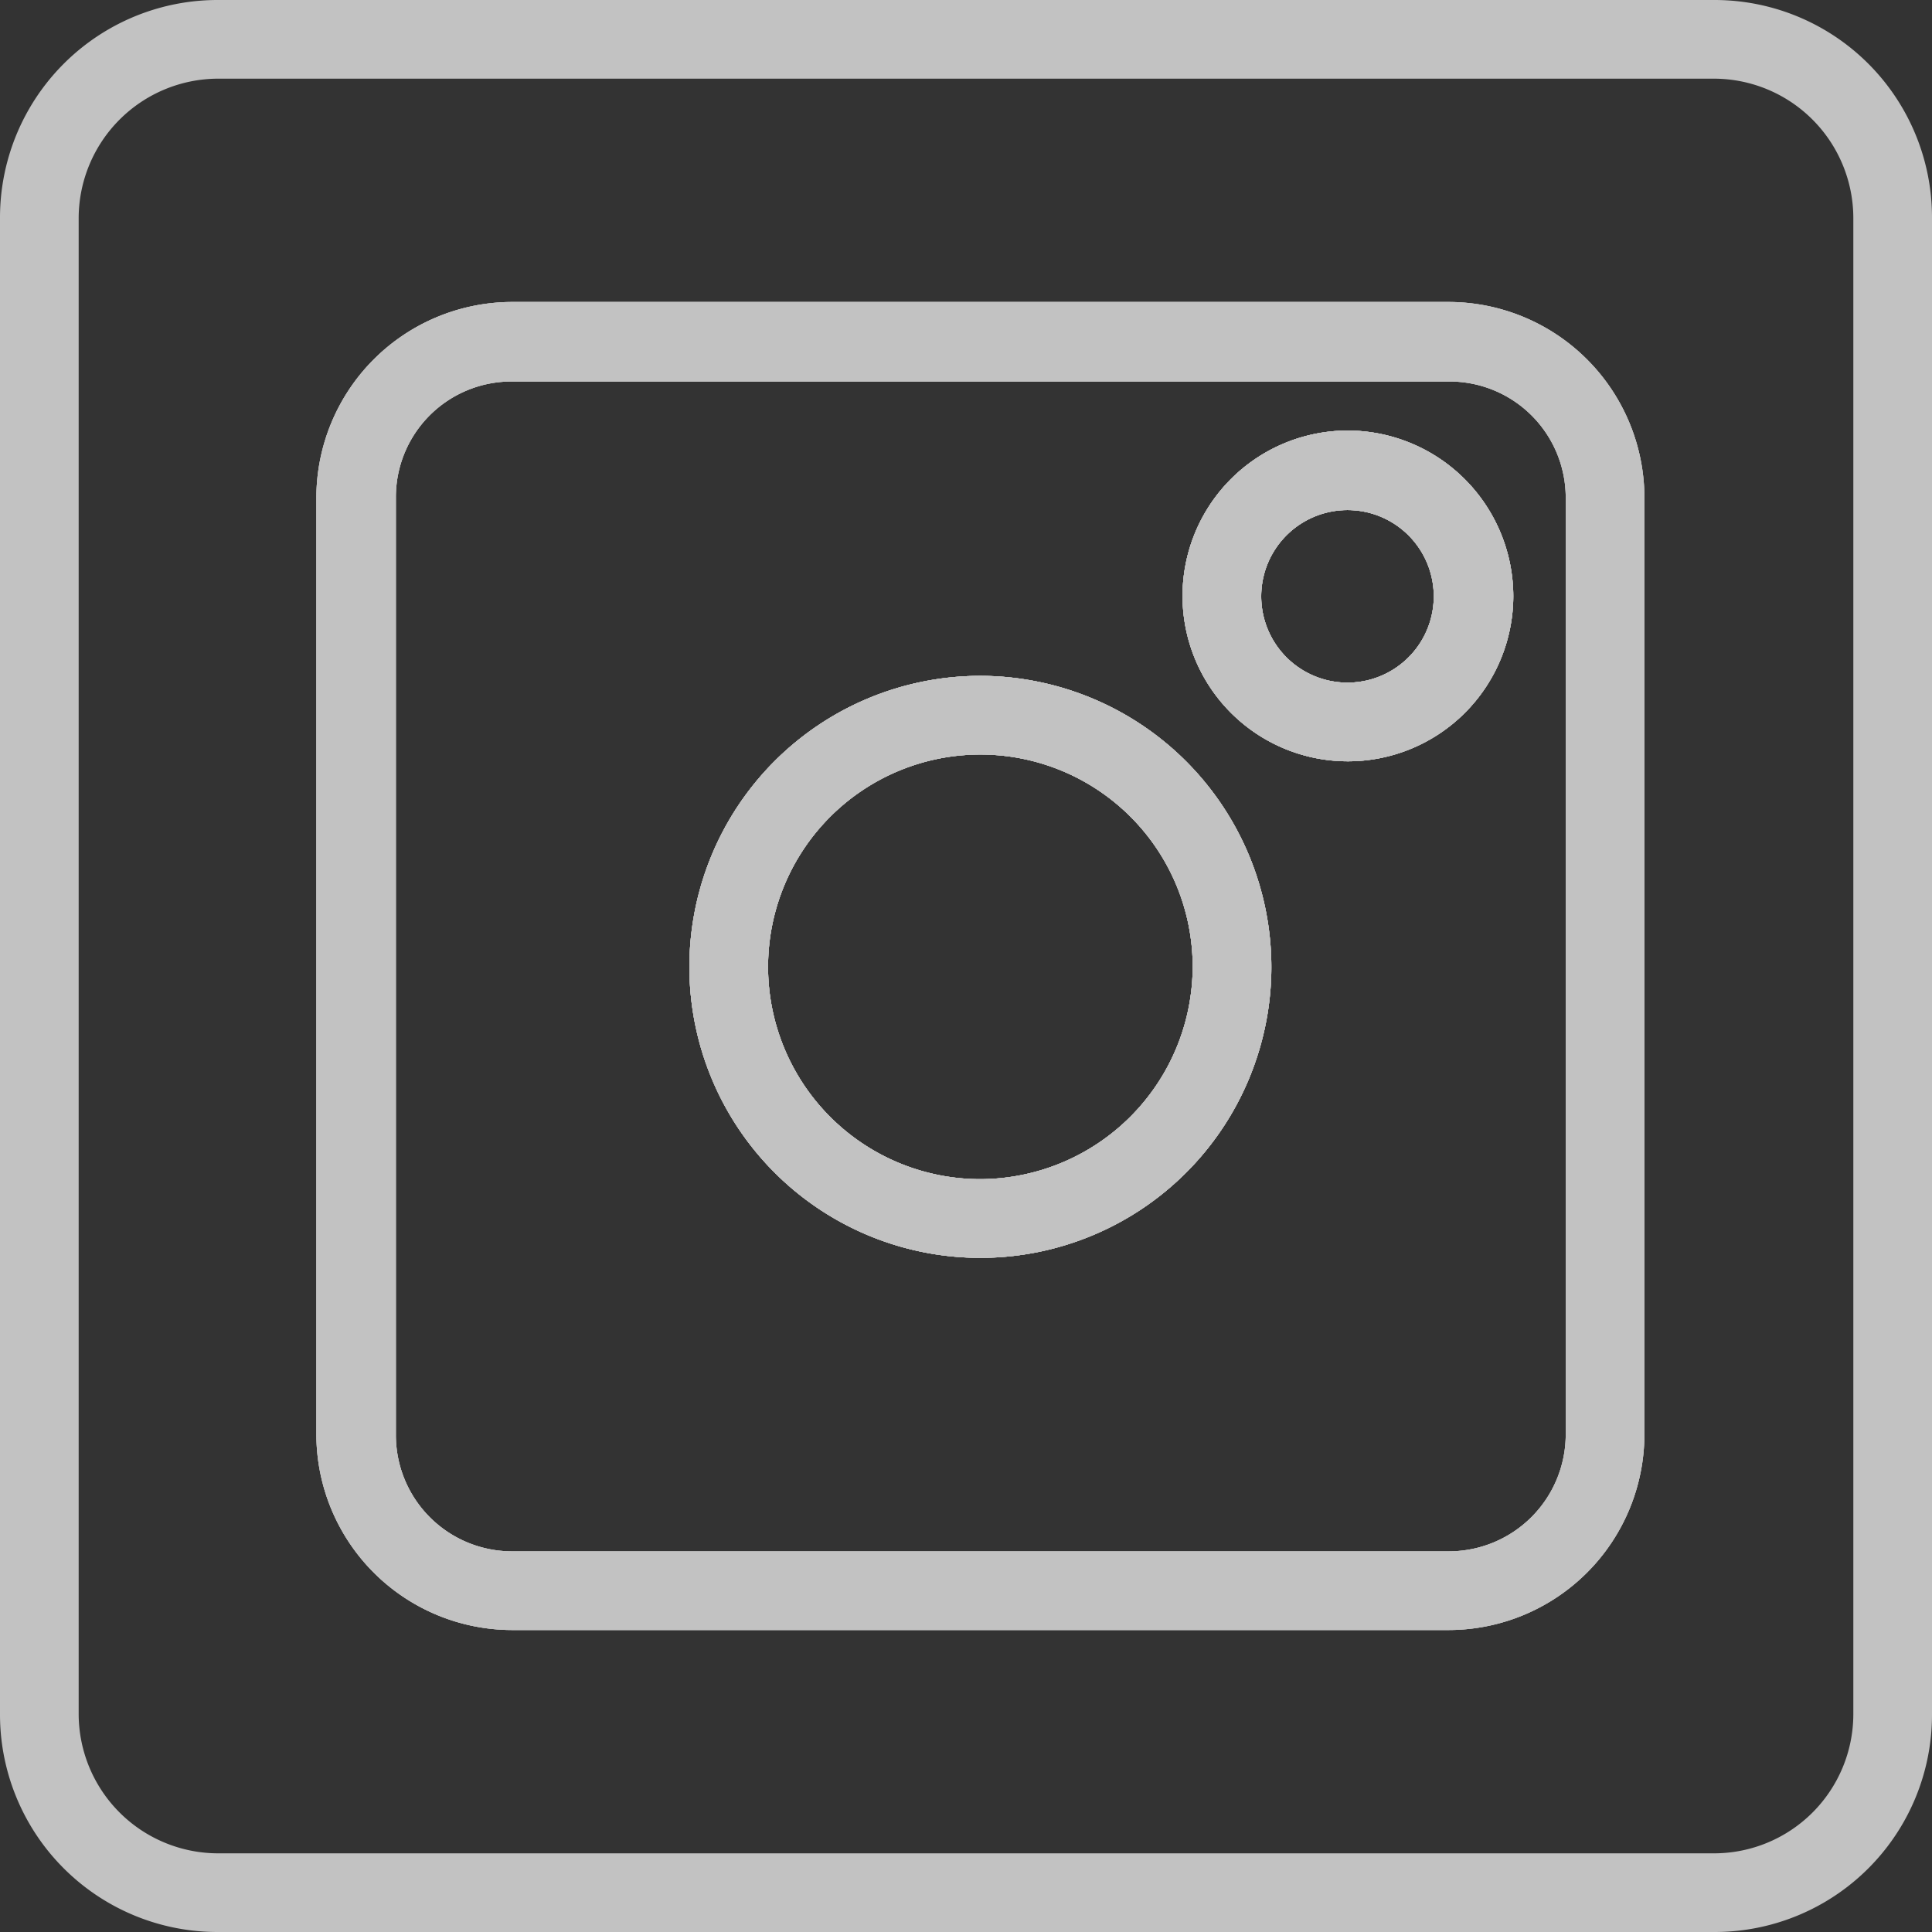
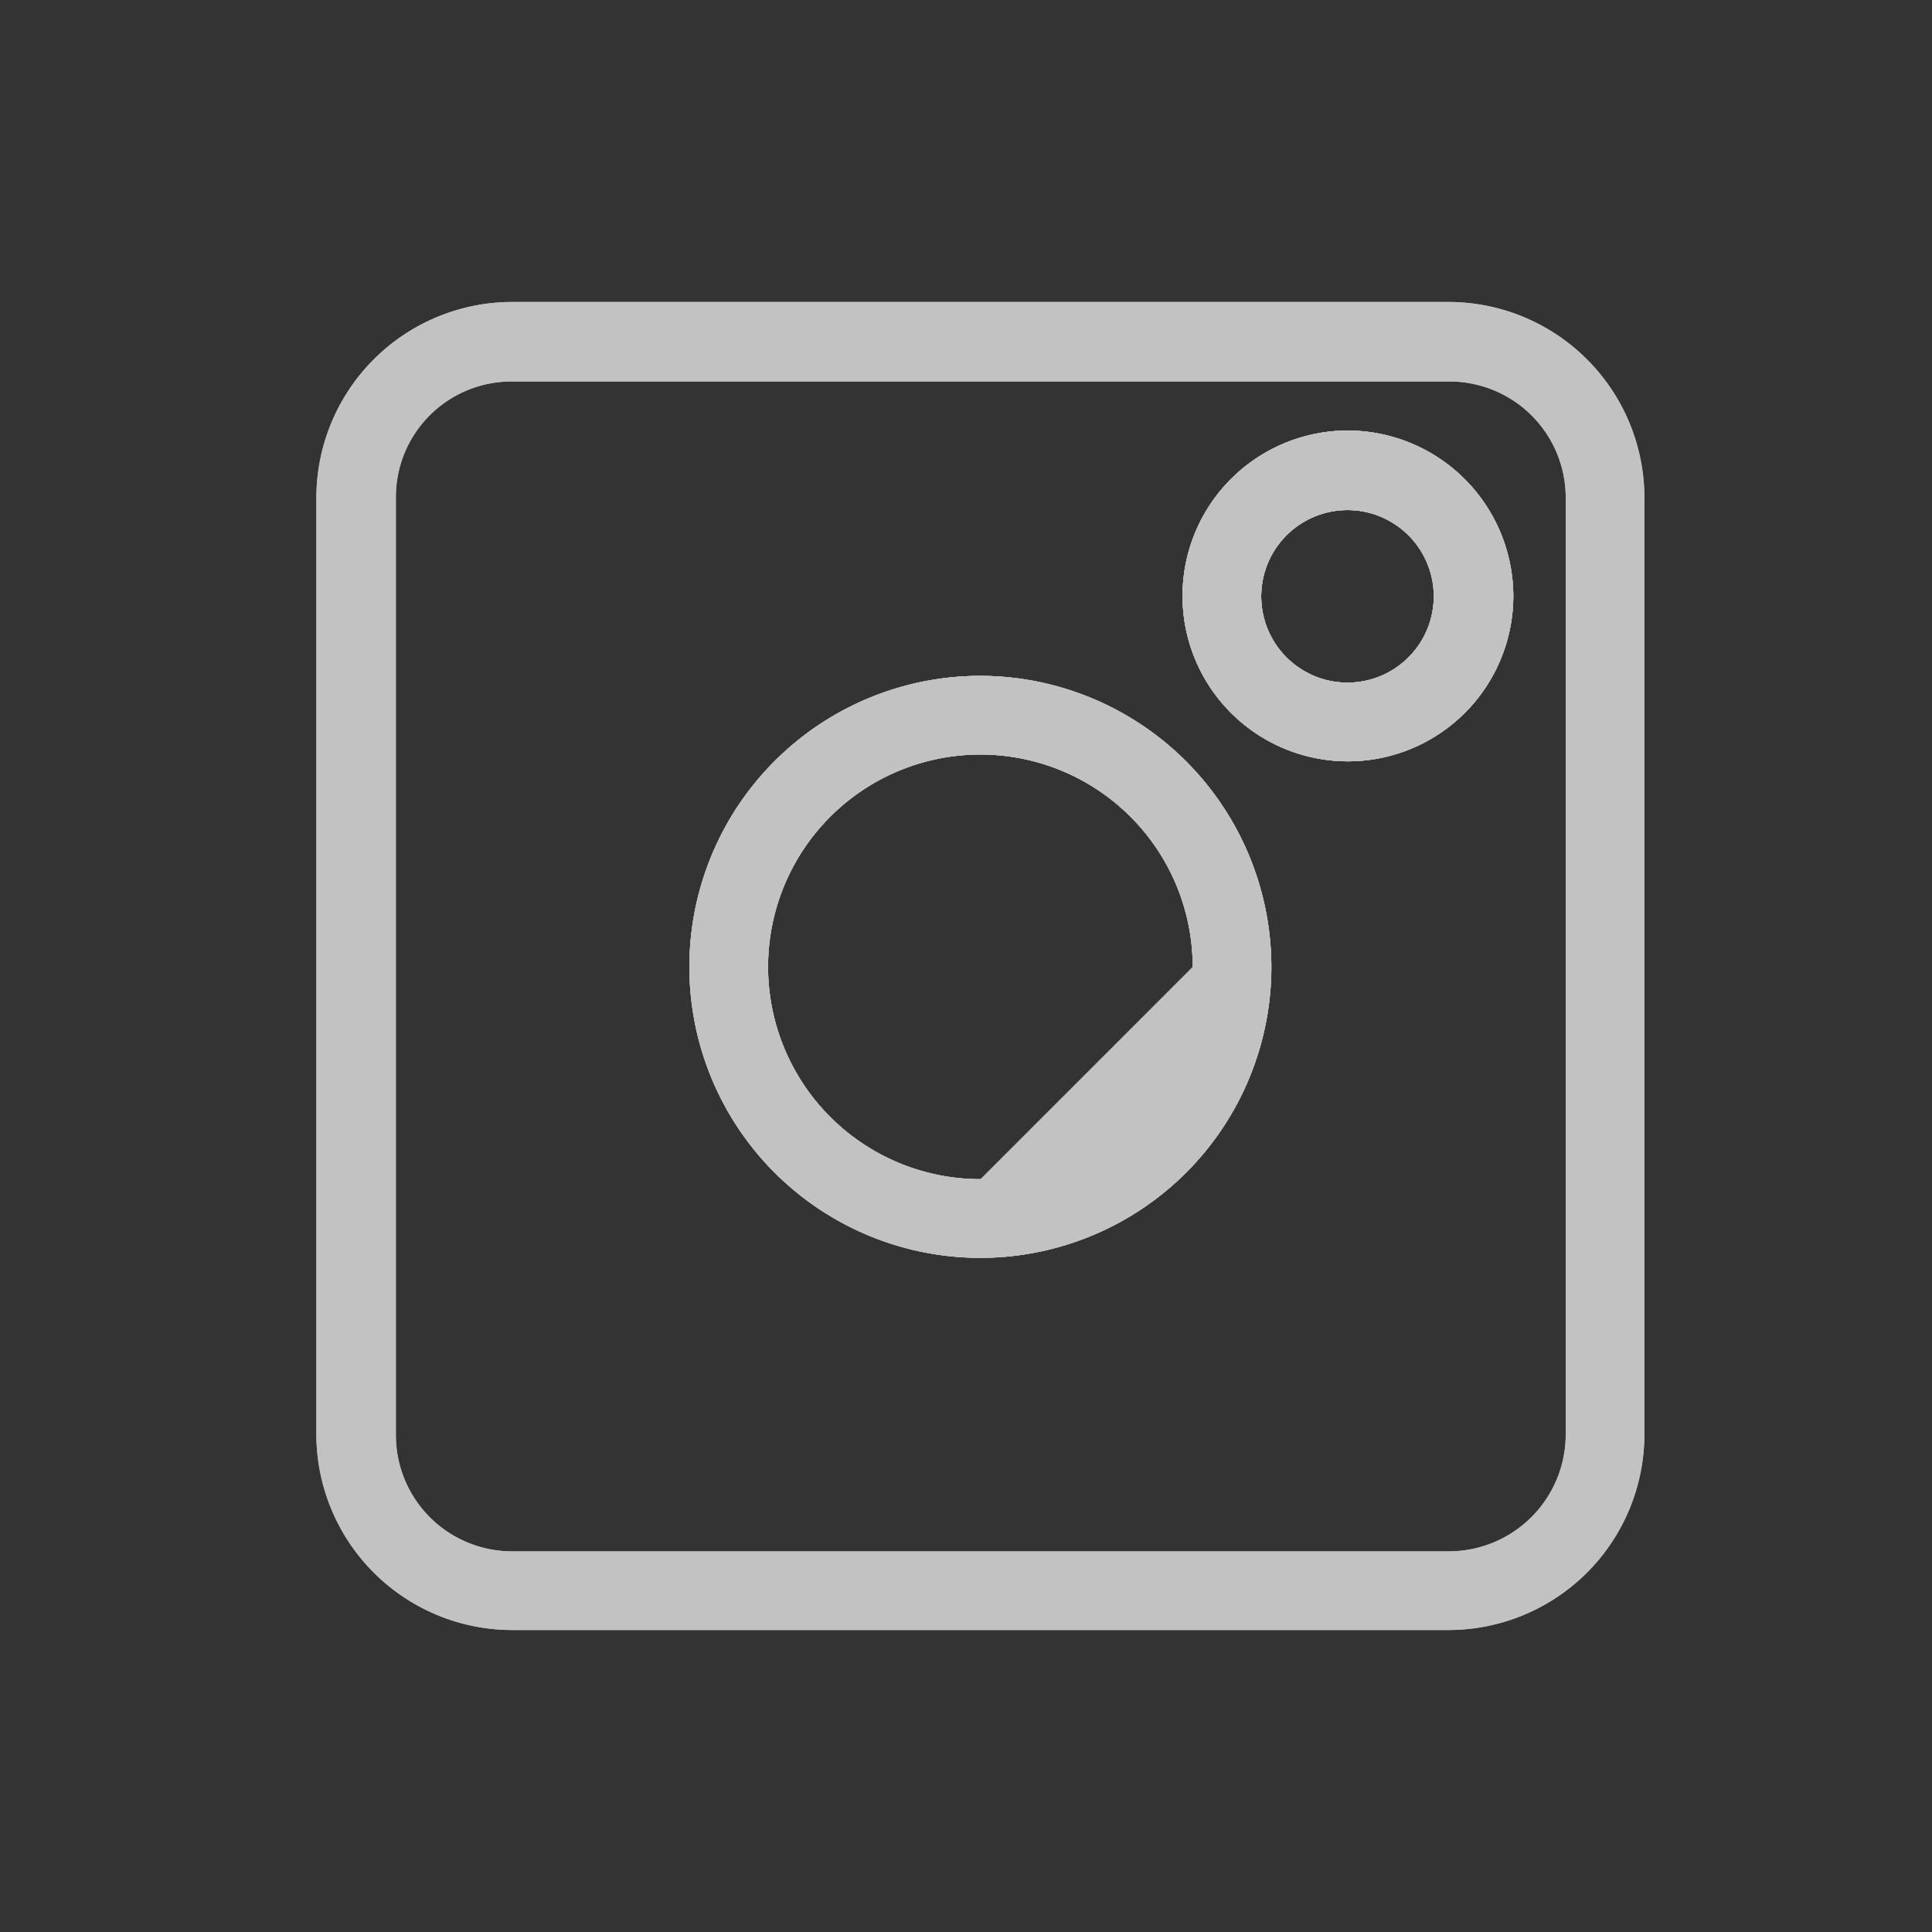
<svg xmlns="http://www.w3.org/2000/svg" width="22.84" height="22.84" viewBox="0 0 22.84 22.84">
  <rect x="0" y="0" width="22.84" height="22.84" fill="#333333" stroke="none" />
  <g id="Group_71" data-name="Group 71" transform="translate(10.92 -10.08)">
    <g id="Group_23" data-name="Group 23" transform="translate(-13 8)" opacity="0.7">
-       <path id="Path_58" data-name="Path 58" d="M13.67,10.07a3.44,3.44,0,1,0,3.44,3.44A3.446,3.446,0,0,0,13.67,10.07Zm0,5.95a2.51,2.51,0,1,1,2.51-2.51A2.518,2.518,0,0,1,13.67,16.02Z" fill="#fff" />
      <path id="Path_59" data-name="Path 59" d="M18.01,7.17a1.955,1.955,0,1,0,1.96,1.96A1.961,1.961,0,0,0,18.01,7.17Zm0,2.98a1.02,1.02,0,1,1,0-2.04,1.02,1.02,0,1,1,0,2.04Z" fill="#fff" />
-       <path id="Path_60" data-name="Path 60" d="M19.21,5.65H8.13A2.317,2.317,0,0,0,5.82,7.96V19.04a2.317,2.317,0,0,0,2.31,2.31H19.21a2.317,2.317,0,0,0,2.31-2.31V7.96A2.317,2.317,0,0,0,19.21,5.65Zm1.38,13.39a1.383,1.383,0,0,1-1.38,1.38H8.13a1.374,1.374,0,0,1-1.37-1.38V7.96A1.366,1.366,0,0,1,8.13,6.59H19.21a1.374,1.374,0,0,1,1.38,1.37S20.59,19.04,20.59,19.04Z" fill="#fff" />
-       <path id="Path_61" data-name="Path 61" d="M22.35,2.08H4.66A2.573,2.573,0,0,0,2.08,4.66V22.35a2.571,2.571,0,0,0,2.58,2.57H22.35a2.569,2.569,0,0,0,2.57-2.57V4.66A2.571,2.571,0,0,0,22.35,2.08Zm1.64,20.27a1.647,1.647,0,0,1-1.64,1.64H4.66a1.65,1.65,0,0,1-1.65-1.64V4.66A1.652,1.652,0,0,1,4.66,3.01H22.35a1.65,1.65,0,0,1,1.64,1.65Z" fill="#fff" />
      <path id="Path_62" data-name="Path 62" d="M13.67,10.07a3.44,3.44,0,1,0,3.44,3.44A3.446,3.446,0,0,0,13.67,10.07Zm0,5.95a2.51,2.51,0,1,1,2.51-2.51A2.518,2.518,0,0,1,13.67,16.02Z" fill="#fff" />
      <path id="Path_63" data-name="Path 63" d="M18.01,7.17a1.955,1.955,0,1,0,1.96,1.96A1.961,1.961,0,0,0,18.01,7.17Zm0,2.98a1.02,1.02,0,1,1,0-2.04,1.02,1.02,0,1,1,0,2.04Z" fill="#fff" />
      <path id="Path_64" data-name="Path 64" d="M19.21,5.65H8.13A2.317,2.317,0,0,0,5.82,7.96V19.04a2.317,2.317,0,0,0,2.31,2.31H19.21a2.317,2.317,0,0,0,2.31-2.31V7.96A2.317,2.317,0,0,0,19.21,5.65Zm1.38,13.39a1.383,1.383,0,0,1-1.38,1.38H8.13a1.374,1.374,0,0,1-1.37-1.38V7.96A1.366,1.366,0,0,1,8.13,6.59H19.21a1.374,1.374,0,0,1,1.38,1.37S20.59,19.04,20.59,19.04Z" fill="#fff" />
-       <path id="Path_65" data-name="Path 65" d="M13.67,10.07a3.44,3.44,0,1,0,3.44,3.44A3.446,3.446,0,0,0,13.67,10.07Zm0,5.95a2.51,2.51,0,1,1,2.51-2.51A2.518,2.518,0,0,1,13.67,16.02Z" fill="#fff" />
+       <path id="Path_65" data-name="Path 65" d="M13.67,10.07a3.44,3.44,0,1,0,3.44,3.44A3.446,3.446,0,0,0,13.67,10.07Zm0,5.95a2.51,2.51,0,1,1,2.51-2.51Z" fill="#fff" />
      <path id="Path_66" data-name="Path 66" d="M18.01,7.17a1.955,1.955,0,1,0,1.96,1.96A1.961,1.961,0,0,0,18.01,7.17Zm0,2.98a1.02,1.02,0,1,1,0-2.04,1.02,1.02,0,1,1,0,2.04Z" fill="#fff" />
      <path id="Path_67" data-name="Path 67" d="M19.21,5.65H8.13A2.317,2.317,0,0,0,5.82,7.96V19.04a2.317,2.317,0,0,0,2.31,2.31H19.21a2.317,2.317,0,0,0,2.31-2.31V7.96A2.317,2.317,0,0,0,19.21,5.65Zm1.38,13.39a1.383,1.383,0,0,1-1.38,1.38H8.13a1.374,1.374,0,0,1-1.37-1.38V7.96A1.366,1.366,0,0,1,8.13,6.59H19.21a1.374,1.374,0,0,1,1.38,1.37S20.59,19.04,20.59,19.04Z" fill="#fff" />
      <path id="Path_68" data-name="Path 68" d="M13.67,10.07a3.44,3.44,0,1,0,3.44,3.44A3.446,3.446,0,0,0,13.67,10.07Zm0,5.95a2.51,2.51,0,1,1,2.51-2.51A2.518,2.518,0,0,1,13.67,16.02Z" fill="#fff" />
      <path id="Path_69" data-name="Path 69" d="M18.01,7.17a1.955,1.955,0,1,0,1.96,1.96A1.961,1.961,0,0,0,18.01,7.17Zm0,2.98a1.02,1.02,0,1,1,0-2.04,1.02,1.02,0,1,1,0,2.04Z" fill="#fff" />
      <path id="Path_70" data-name="Path 70" d="M13.67,10.07a3.44,3.44,0,1,0,3.44,3.44A3.446,3.446,0,0,0,13.67,10.07Zm0,5.95a2.51,2.51,0,1,1,2.51-2.51A2.518,2.518,0,0,1,13.67,16.02Z" fill="#fff" />
      <path id="Path_71" data-name="Path 71" d="M18.01,7.17a1.955,1.955,0,1,0,1.96,1.96A1.961,1.961,0,0,0,18.01,7.17Zm0,2.98a1.02,1.02,0,1,1,0-2.04,1.02,1.02,0,1,1,0,2.04Z" fill="#fff" />
    </g>
  </g>
</svg>